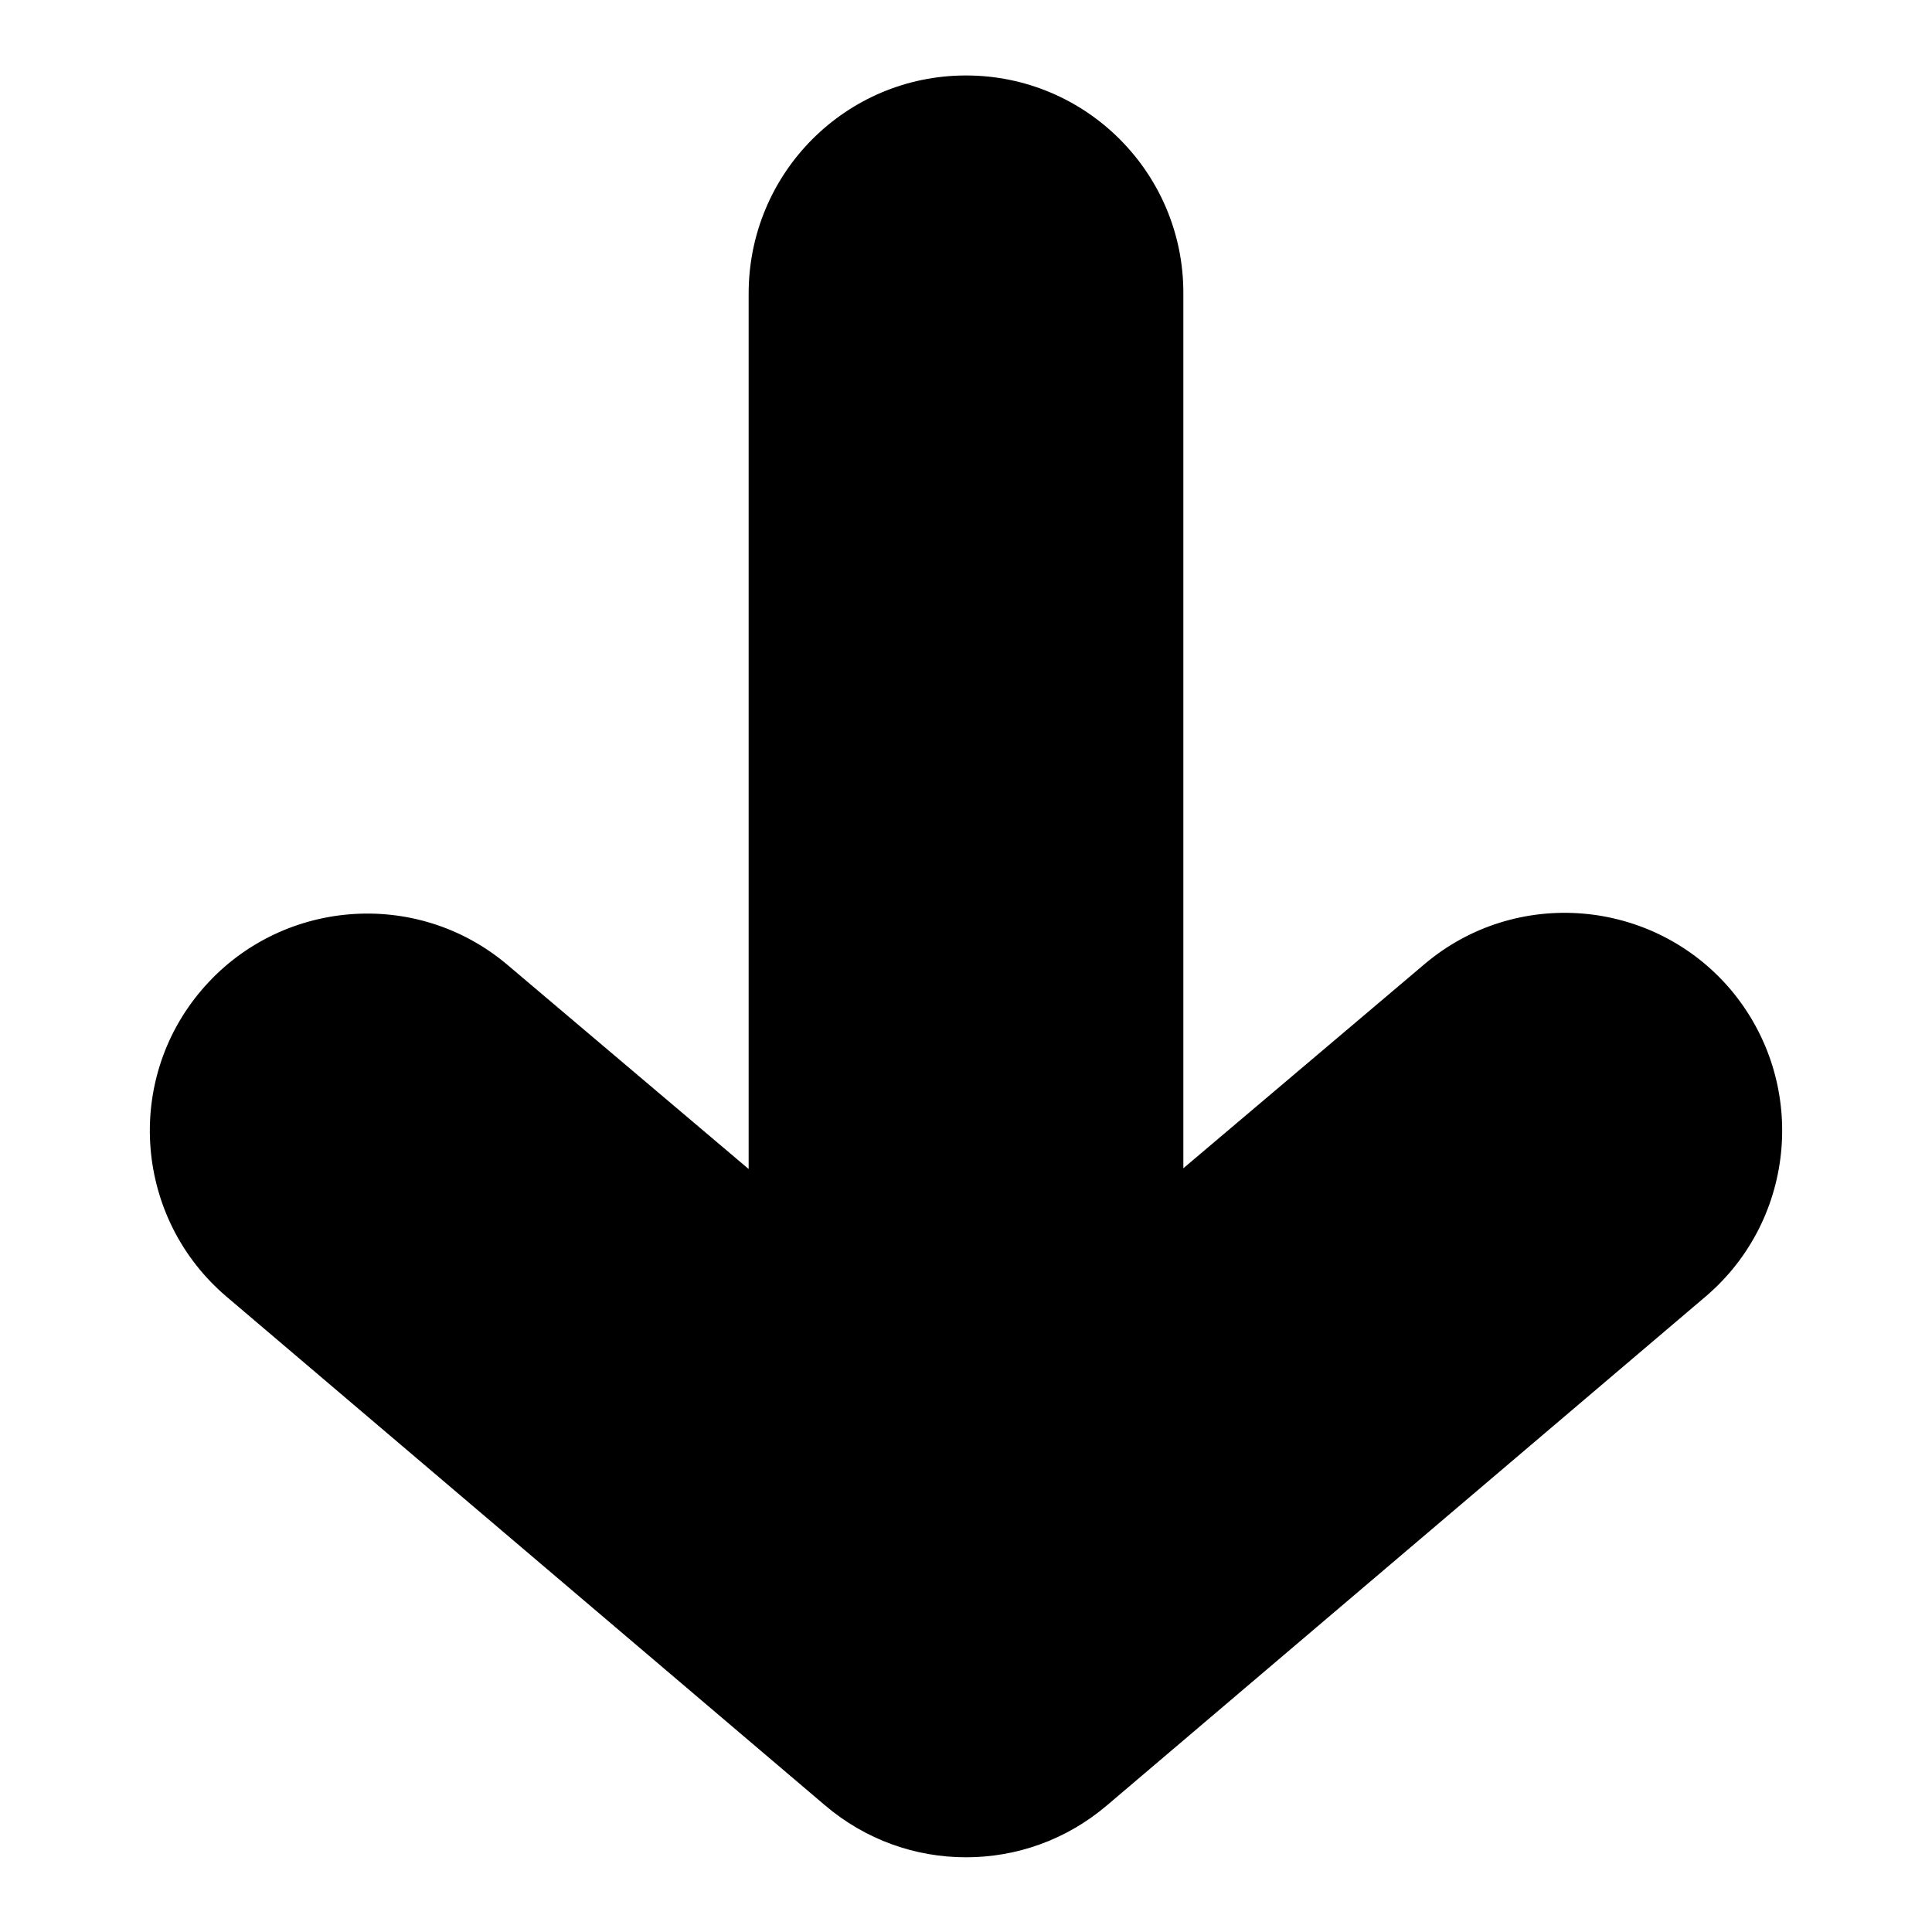
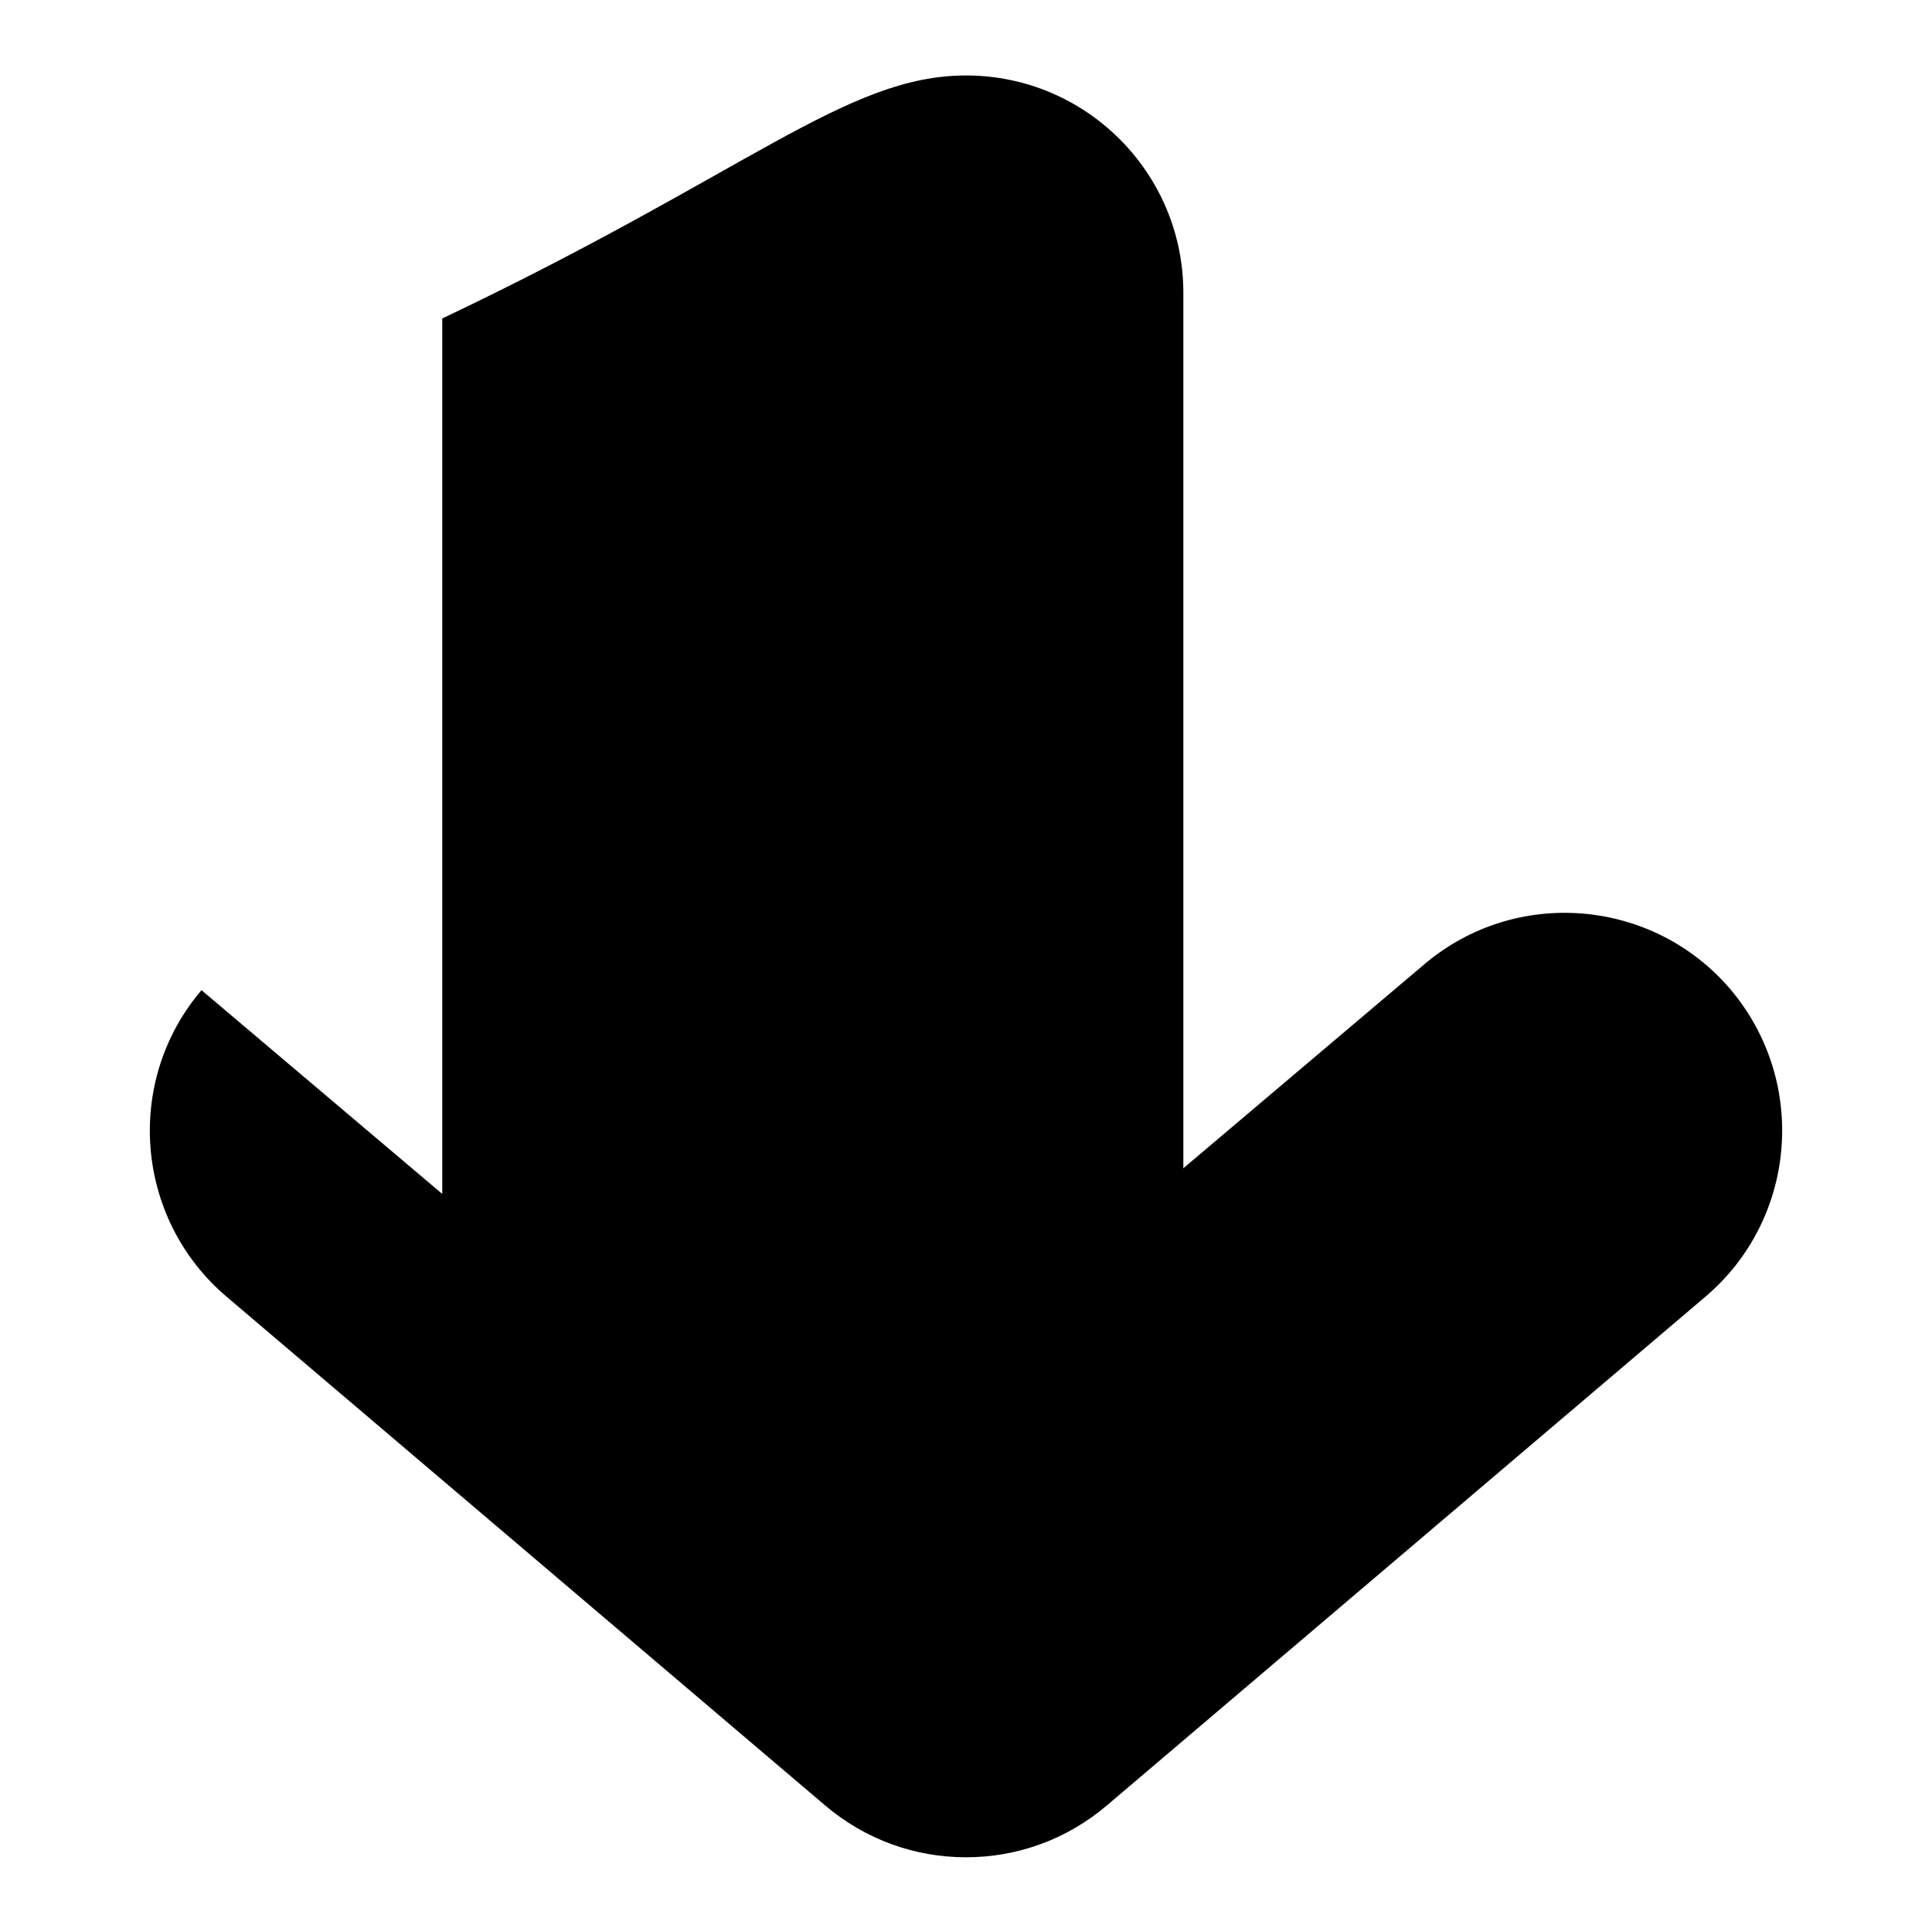
<svg xmlns="http://www.w3.org/2000/svg" version="1.1" x="0px" y="0px" viewBox="0 0 256 256" enable-background="new 0 0 256 256" xml:space="preserve">
  <g>
    <g>
-       <path fill="#000000" d="M226,171.8l-79.3,67.4c-5.4,4.6-12,6.9-18.7,6.9s-13.3-2.3-18.7-6.9L30,171.8c-12.1-10.3-13.6-28.5-3.3-40.6c10.3-12.1,28.5-13.6,40.6-3.3l31.9,27v-116C99.2,22.9,112.1,10,128,10s28.8,12.9,28.8,28.8v116l31.9-27c12.1-10.3,30.3-8.8,40.6,3.3C239.6,143.3,238.1,161.5,226,171.8z" />
+       <path fill="#000000" d="M226,171.8l-79.3,67.4c-5.4,4.6-12,6.9-18.7,6.9s-13.3-2.3-18.7-6.9L30,171.8c-12.1-10.3-13.6-28.5-3.3-40.6l31.9,27v-116C99.2,22.9,112.1,10,128,10s28.8,12.9,28.8,28.8v116l31.9-27c12.1-10.3,30.3-8.8,40.6,3.3C239.6,143.3,238.1,161.5,226,171.8z" />
    </g>
  </g>
</svg>